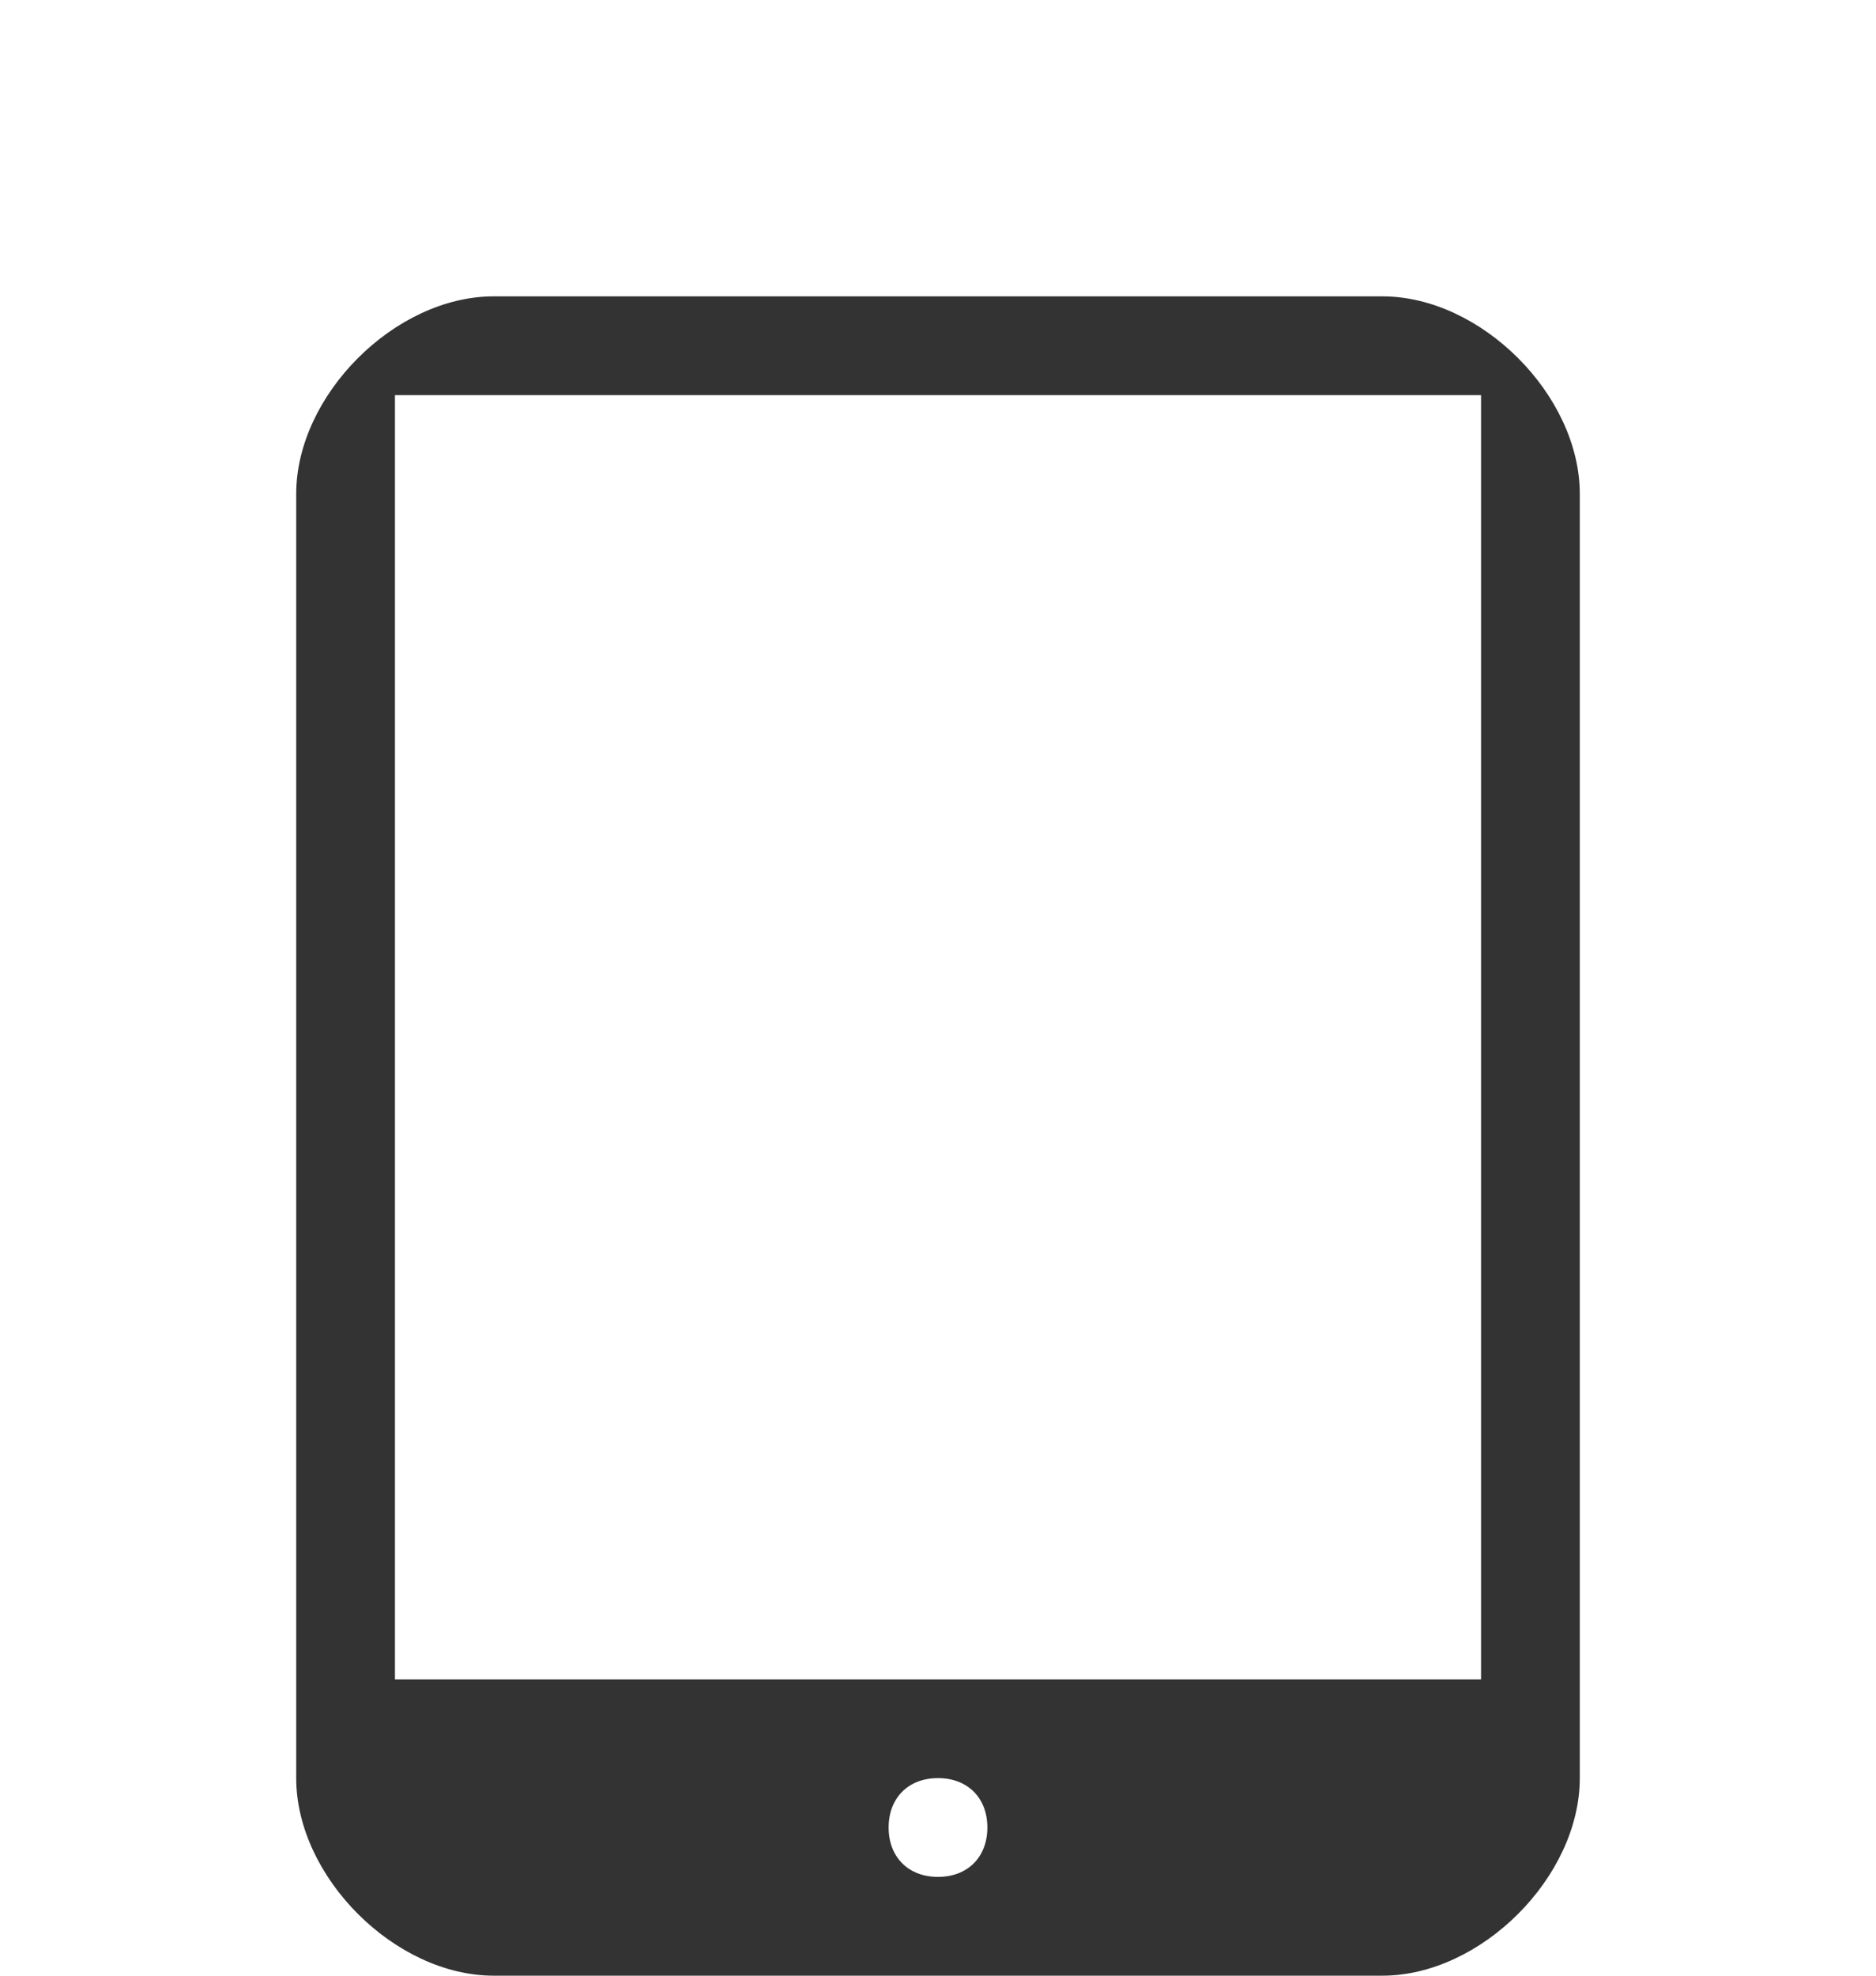
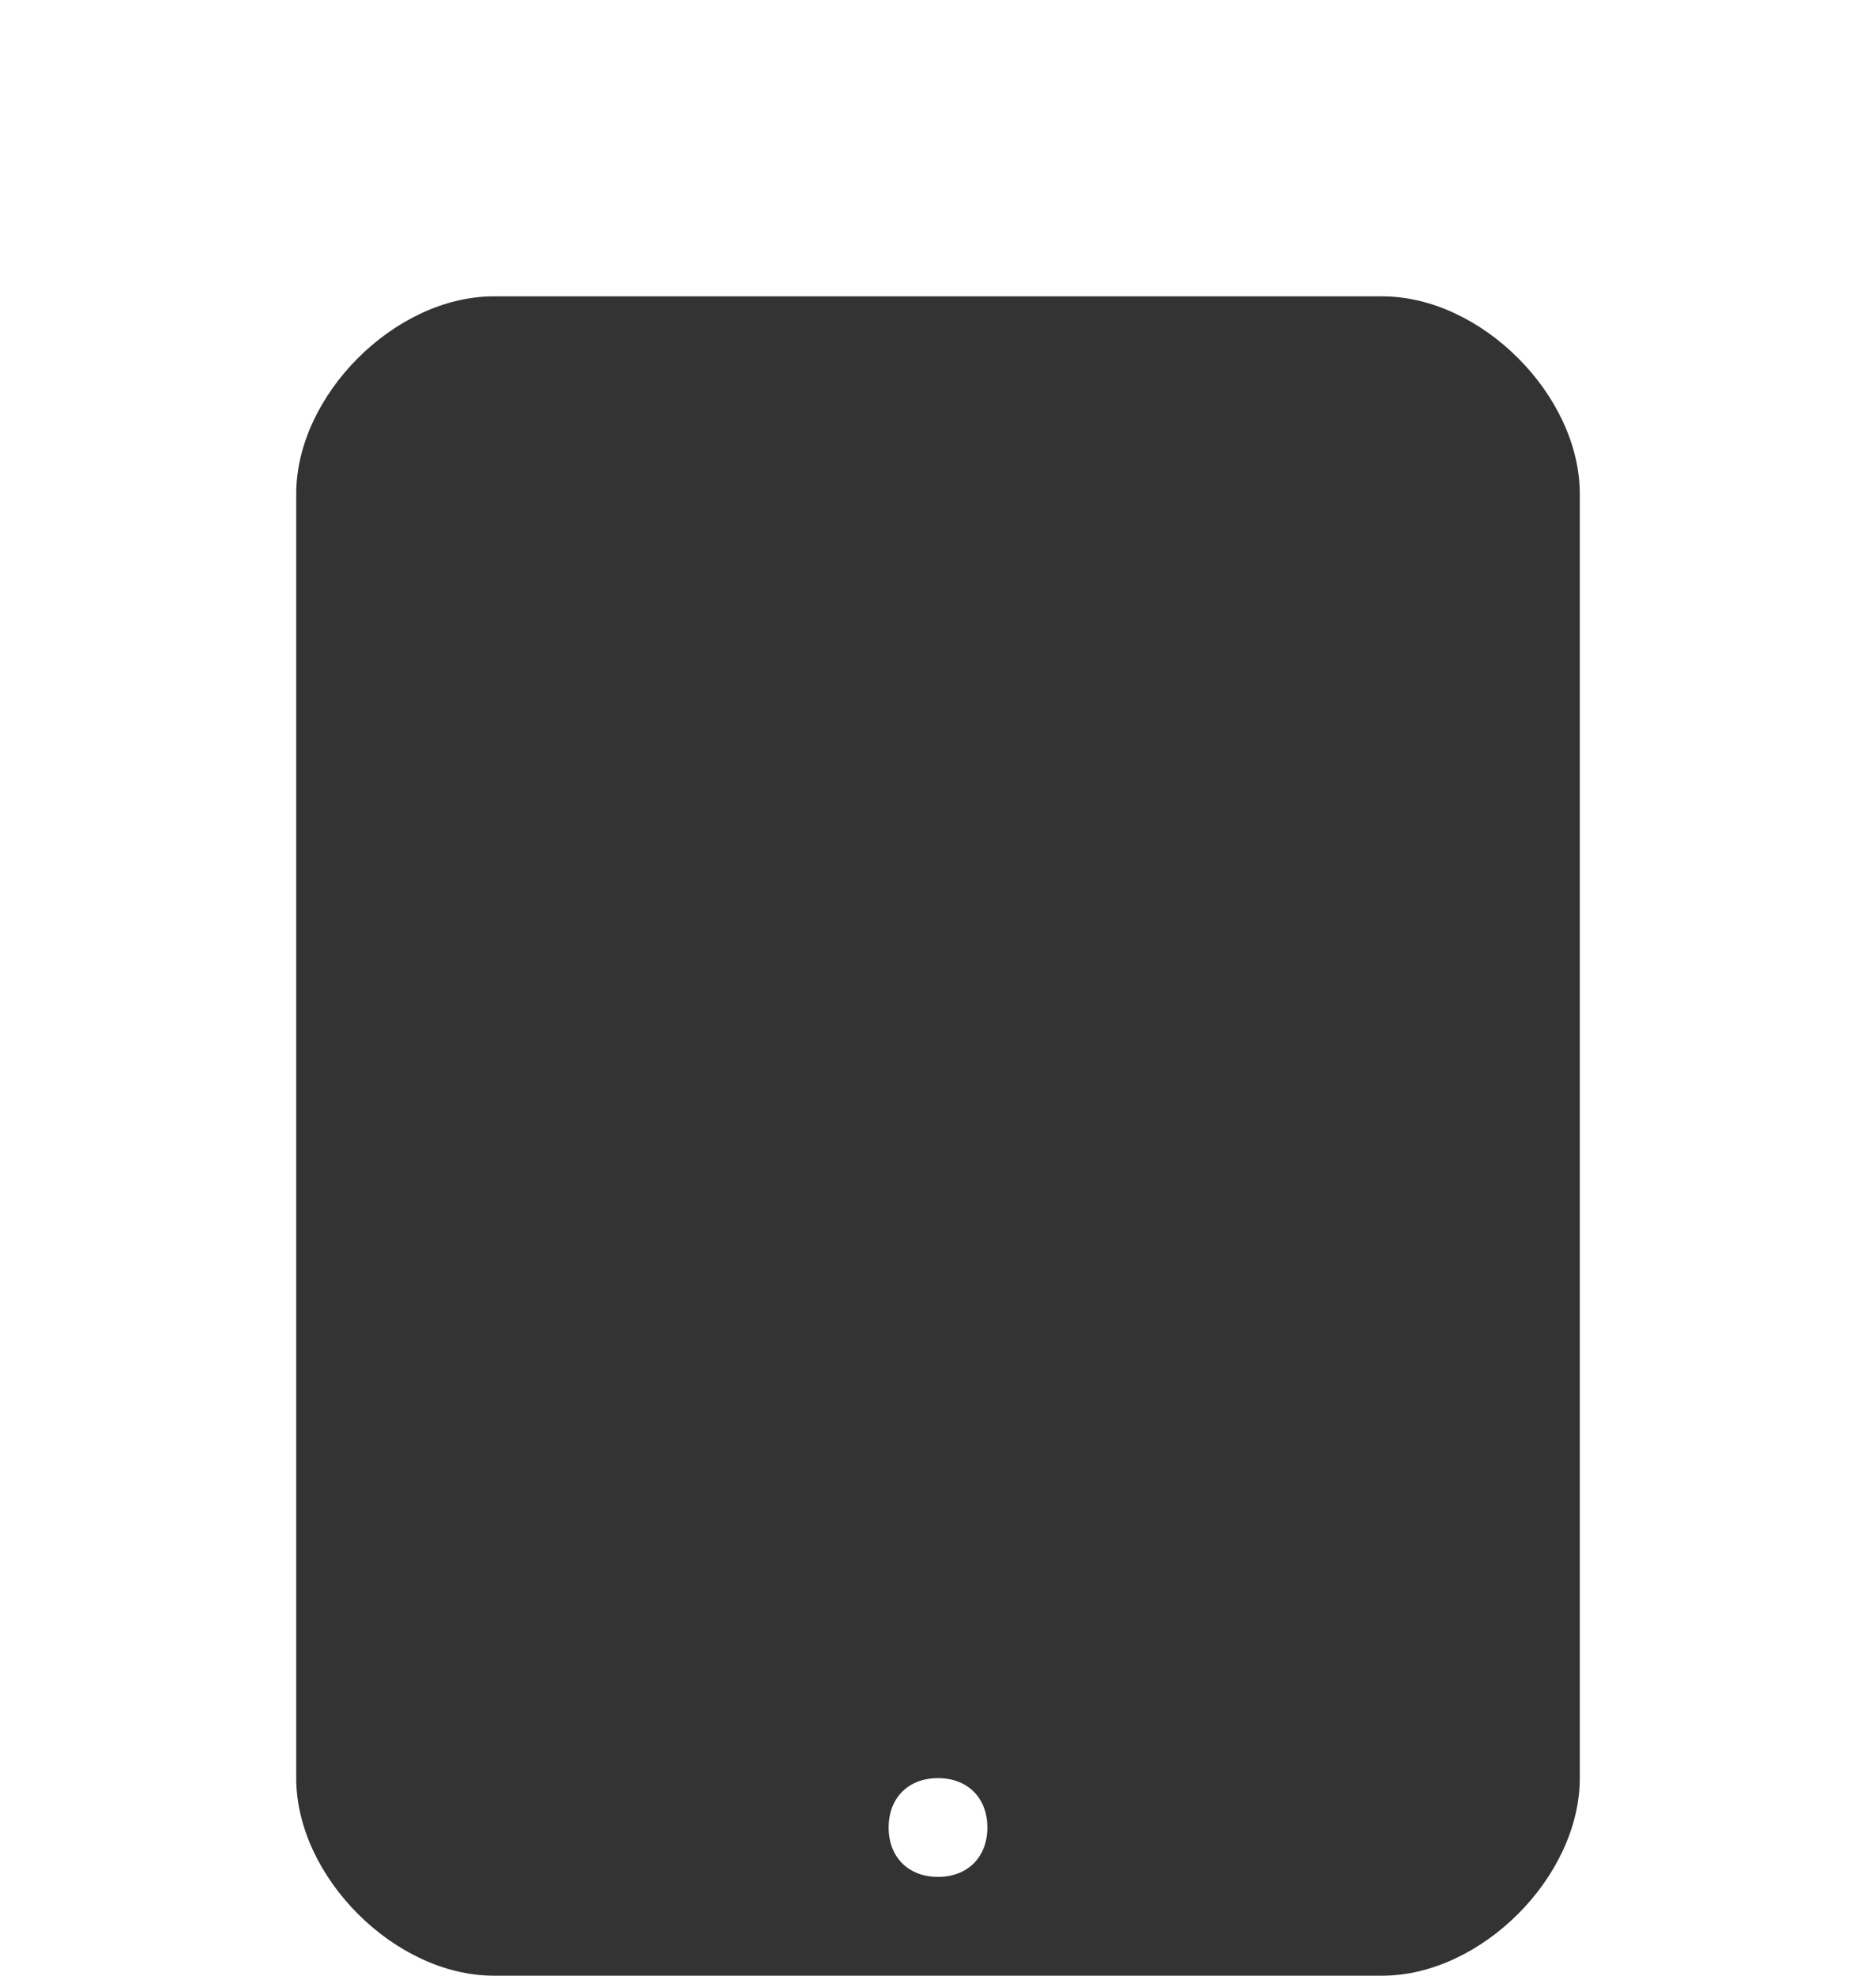
<svg xmlns="http://www.w3.org/2000/svg" version="1.1" id="圖層_1" x="0px" y="0px" viewBox="0 0 19 20" style="enable-background:new 0 0 19 20;" xml:space="preserve">
  <style type="text/css">
	.st0{fill:#333333;}
</style>
-   <path class="st0" d="M14,3H5C4,3,3,4,3,5v13c0,1,1,2,2,2h9c1,0,2-1,2-2V5C16,4,15,3,14,3z M15,17H4V4h11V17L15,17z M10,18.5  c0,0.3-0.2,0.5-0.5,0.5S9,18.8,9,18.5S9.2,18,9.5,18S10,18.2,10,18.5z" />
+   <path class="st0" d="M14,3H5C4,3,3,4,3,5v13c0,1,1,2,2,2h9c1,0,2-1,2-2V5C16,4,15,3,14,3z M15,17H4h11V17L15,17z M10,18.5  c0,0.3-0.2,0.5-0.5,0.5S9,18.8,9,18.5S9.2,18,9.5,18S10,18.2,10,18.5z" />
</svg>